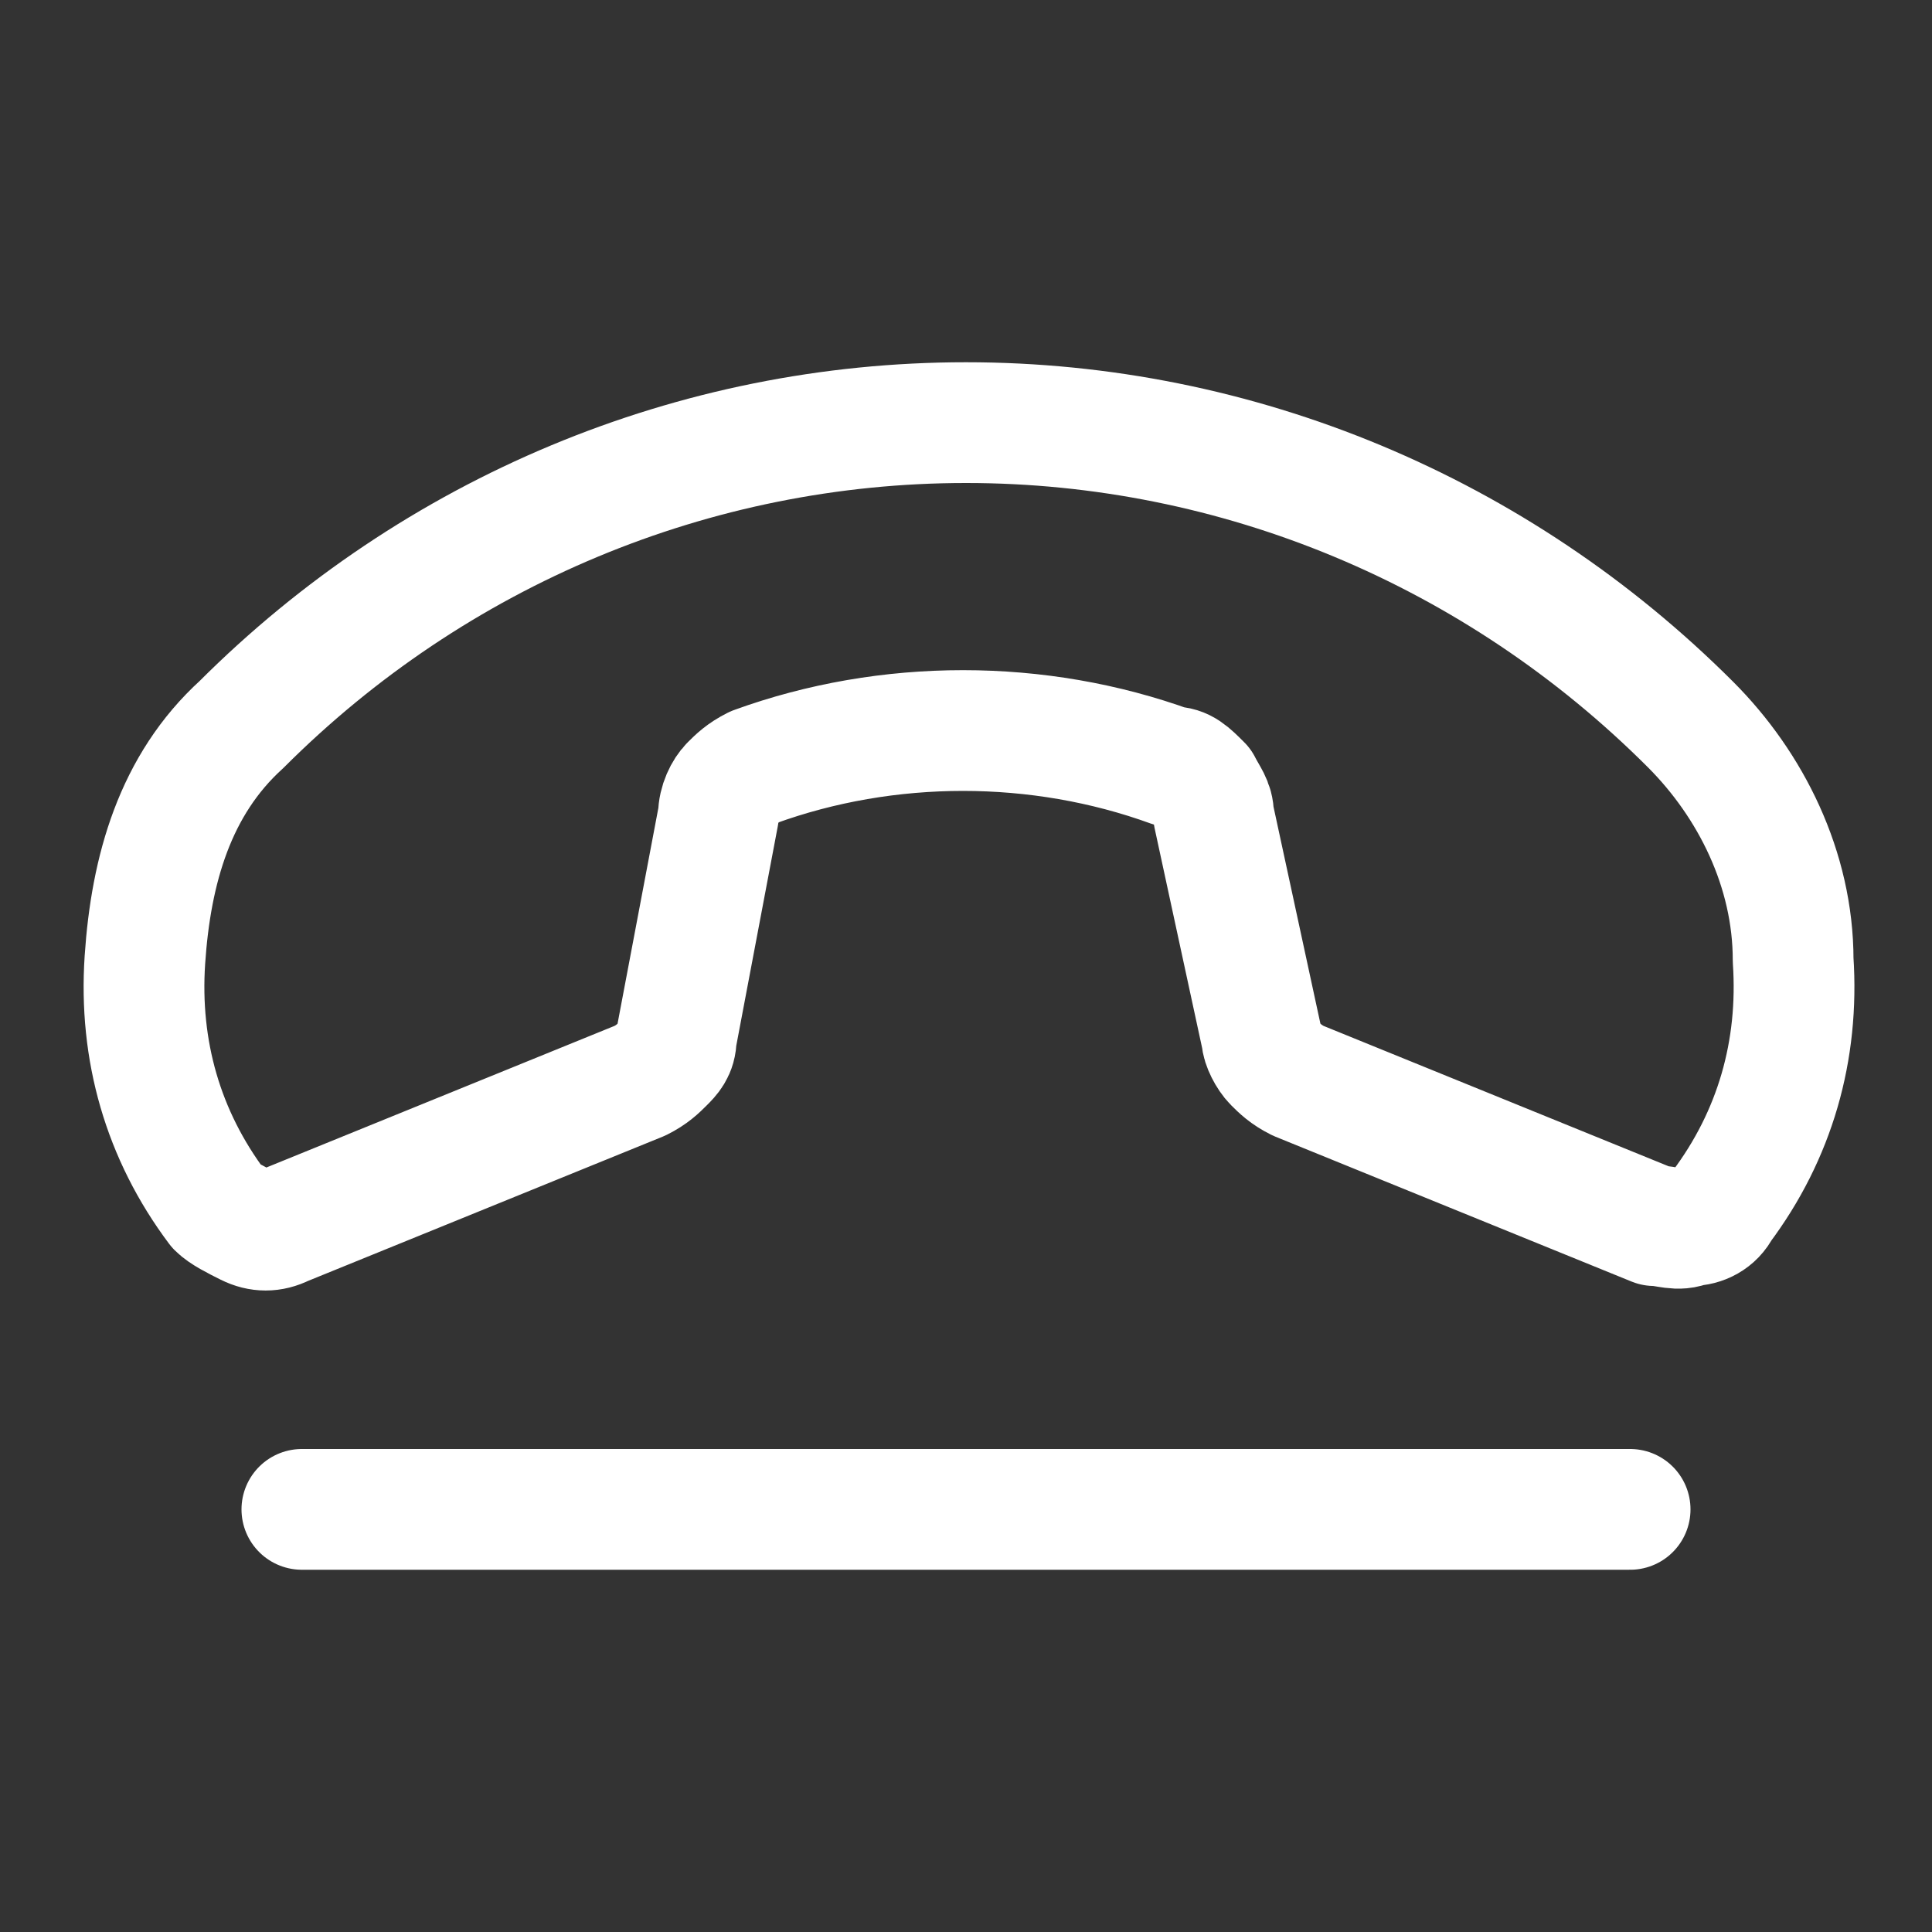
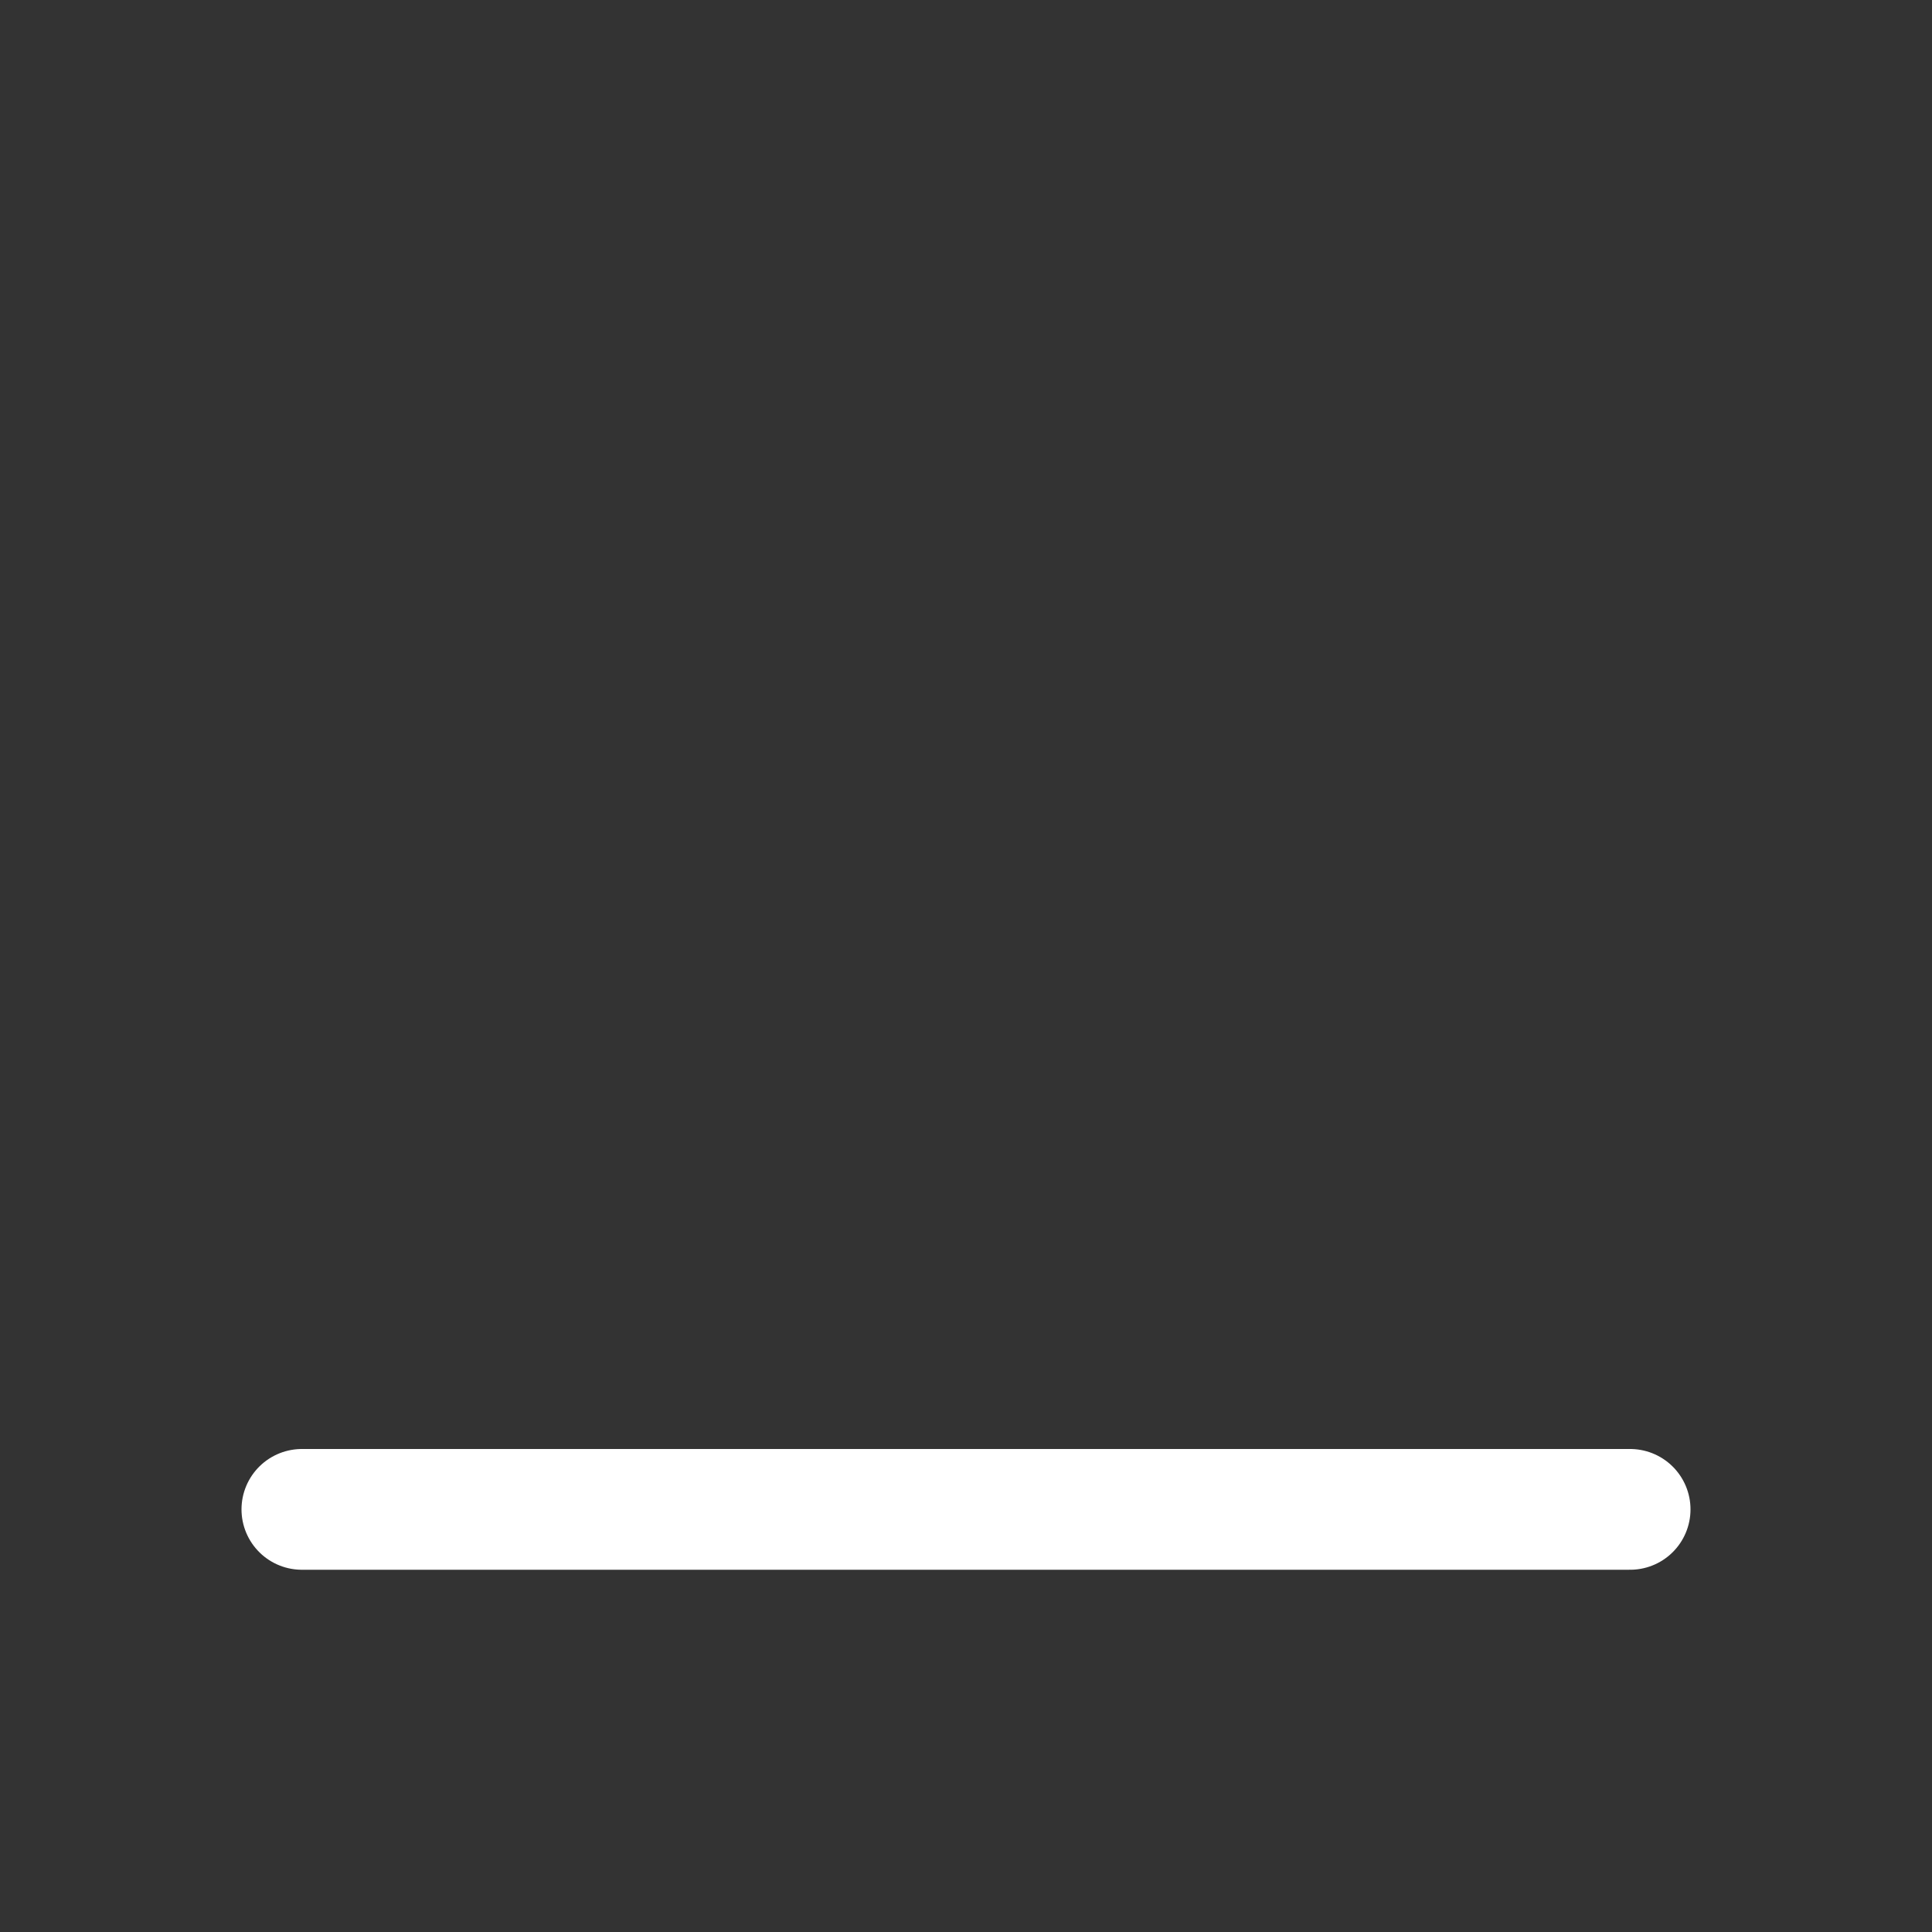
<svg xmlns="http://www.w3.org/2000/svg" version="1.1" id="Réteg_1" x="0px" y="0px" viewBox="0 0 32 32" style="enable-background:new 0 0 32 32;" xml:space="preserve">
  <rect x="0" y="0" width="32" height="32" fill="#333333" stroke="none" />
  <style type="text/css">
	.st0{fill:none;stroke:#FFFFFF;stroke-width:2;stroke-linecap:round;stroke-linejoin:round;}
</style>
-   <path class="st0" d="M19.4,12.7c-2.2-0.8-4.7-0.8-6.9,0c-0.2,0.1-0.3,0.2-0.4,0.3c-0.1,0.1-0.2,0.3-0.2,0.5l-0.7,3.7  c0,0.2-0.1,0.3-0.2,0.4c-0.1,0.1-0.2,0.2-0.4,0.3l-5.9,2.4c-0.2,0.1-0.4,0.1-0.6,0c-0.2-0.1-0.4-0.2-0.5-0.3  c-0.9-1.2-1.3-2.6-1.2-4.1S2.9,13,4,12c3.2-3.2,7.5-5,12-5s8.8,1.8,12,5c1,1,1.7,2.4,1.7,3.9c0.1,1.5-0.3,2.9-1.2,4.1  c-0.1,0.2-0.3,0.3-0.5,0.3c-0.2,0.1-0.4,0-0.6,0l-5.9-2.4c-0.2-0.1-0.3-0.2-0.4-0.3c-0.1-0.1-0.2-0.3-0.2-0.4l-0.8-3.7  c0-0.2-0.1-0.3-0.2-0.5C19.7,12.8,19.6,12.7,19.4,12.7z" />
  <path class="st0" d="M5,25h22" />
</svg>